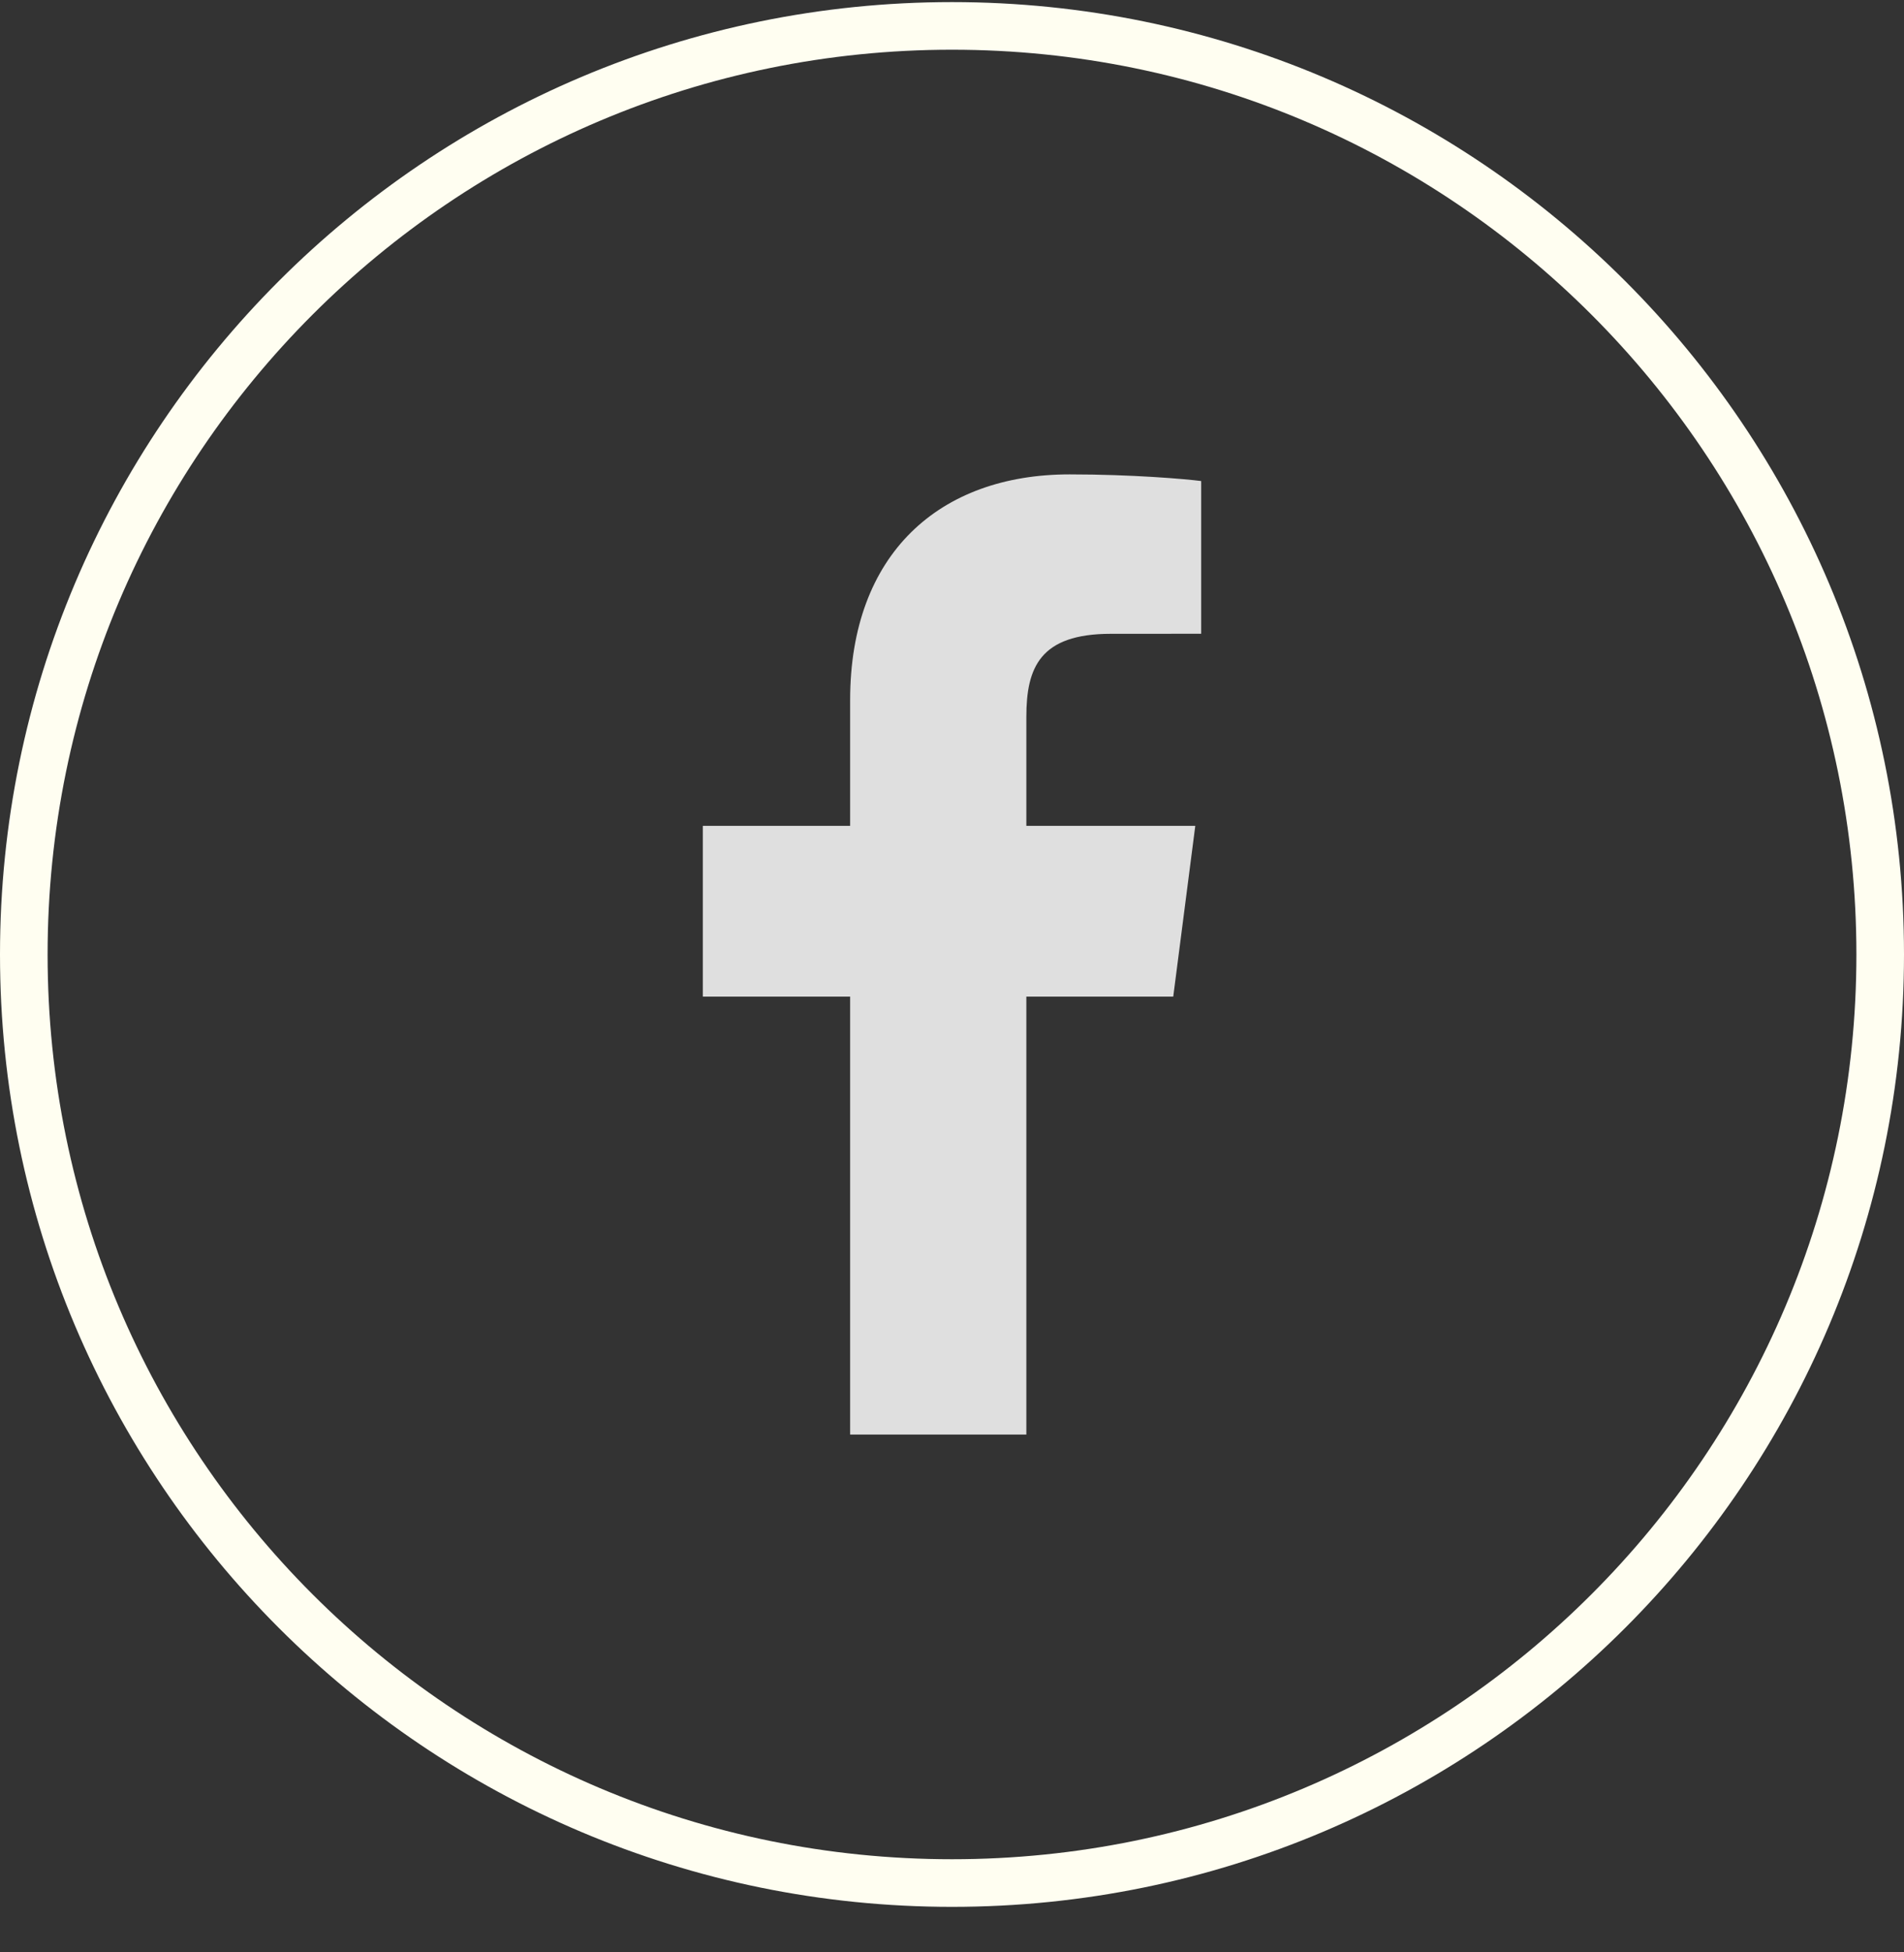
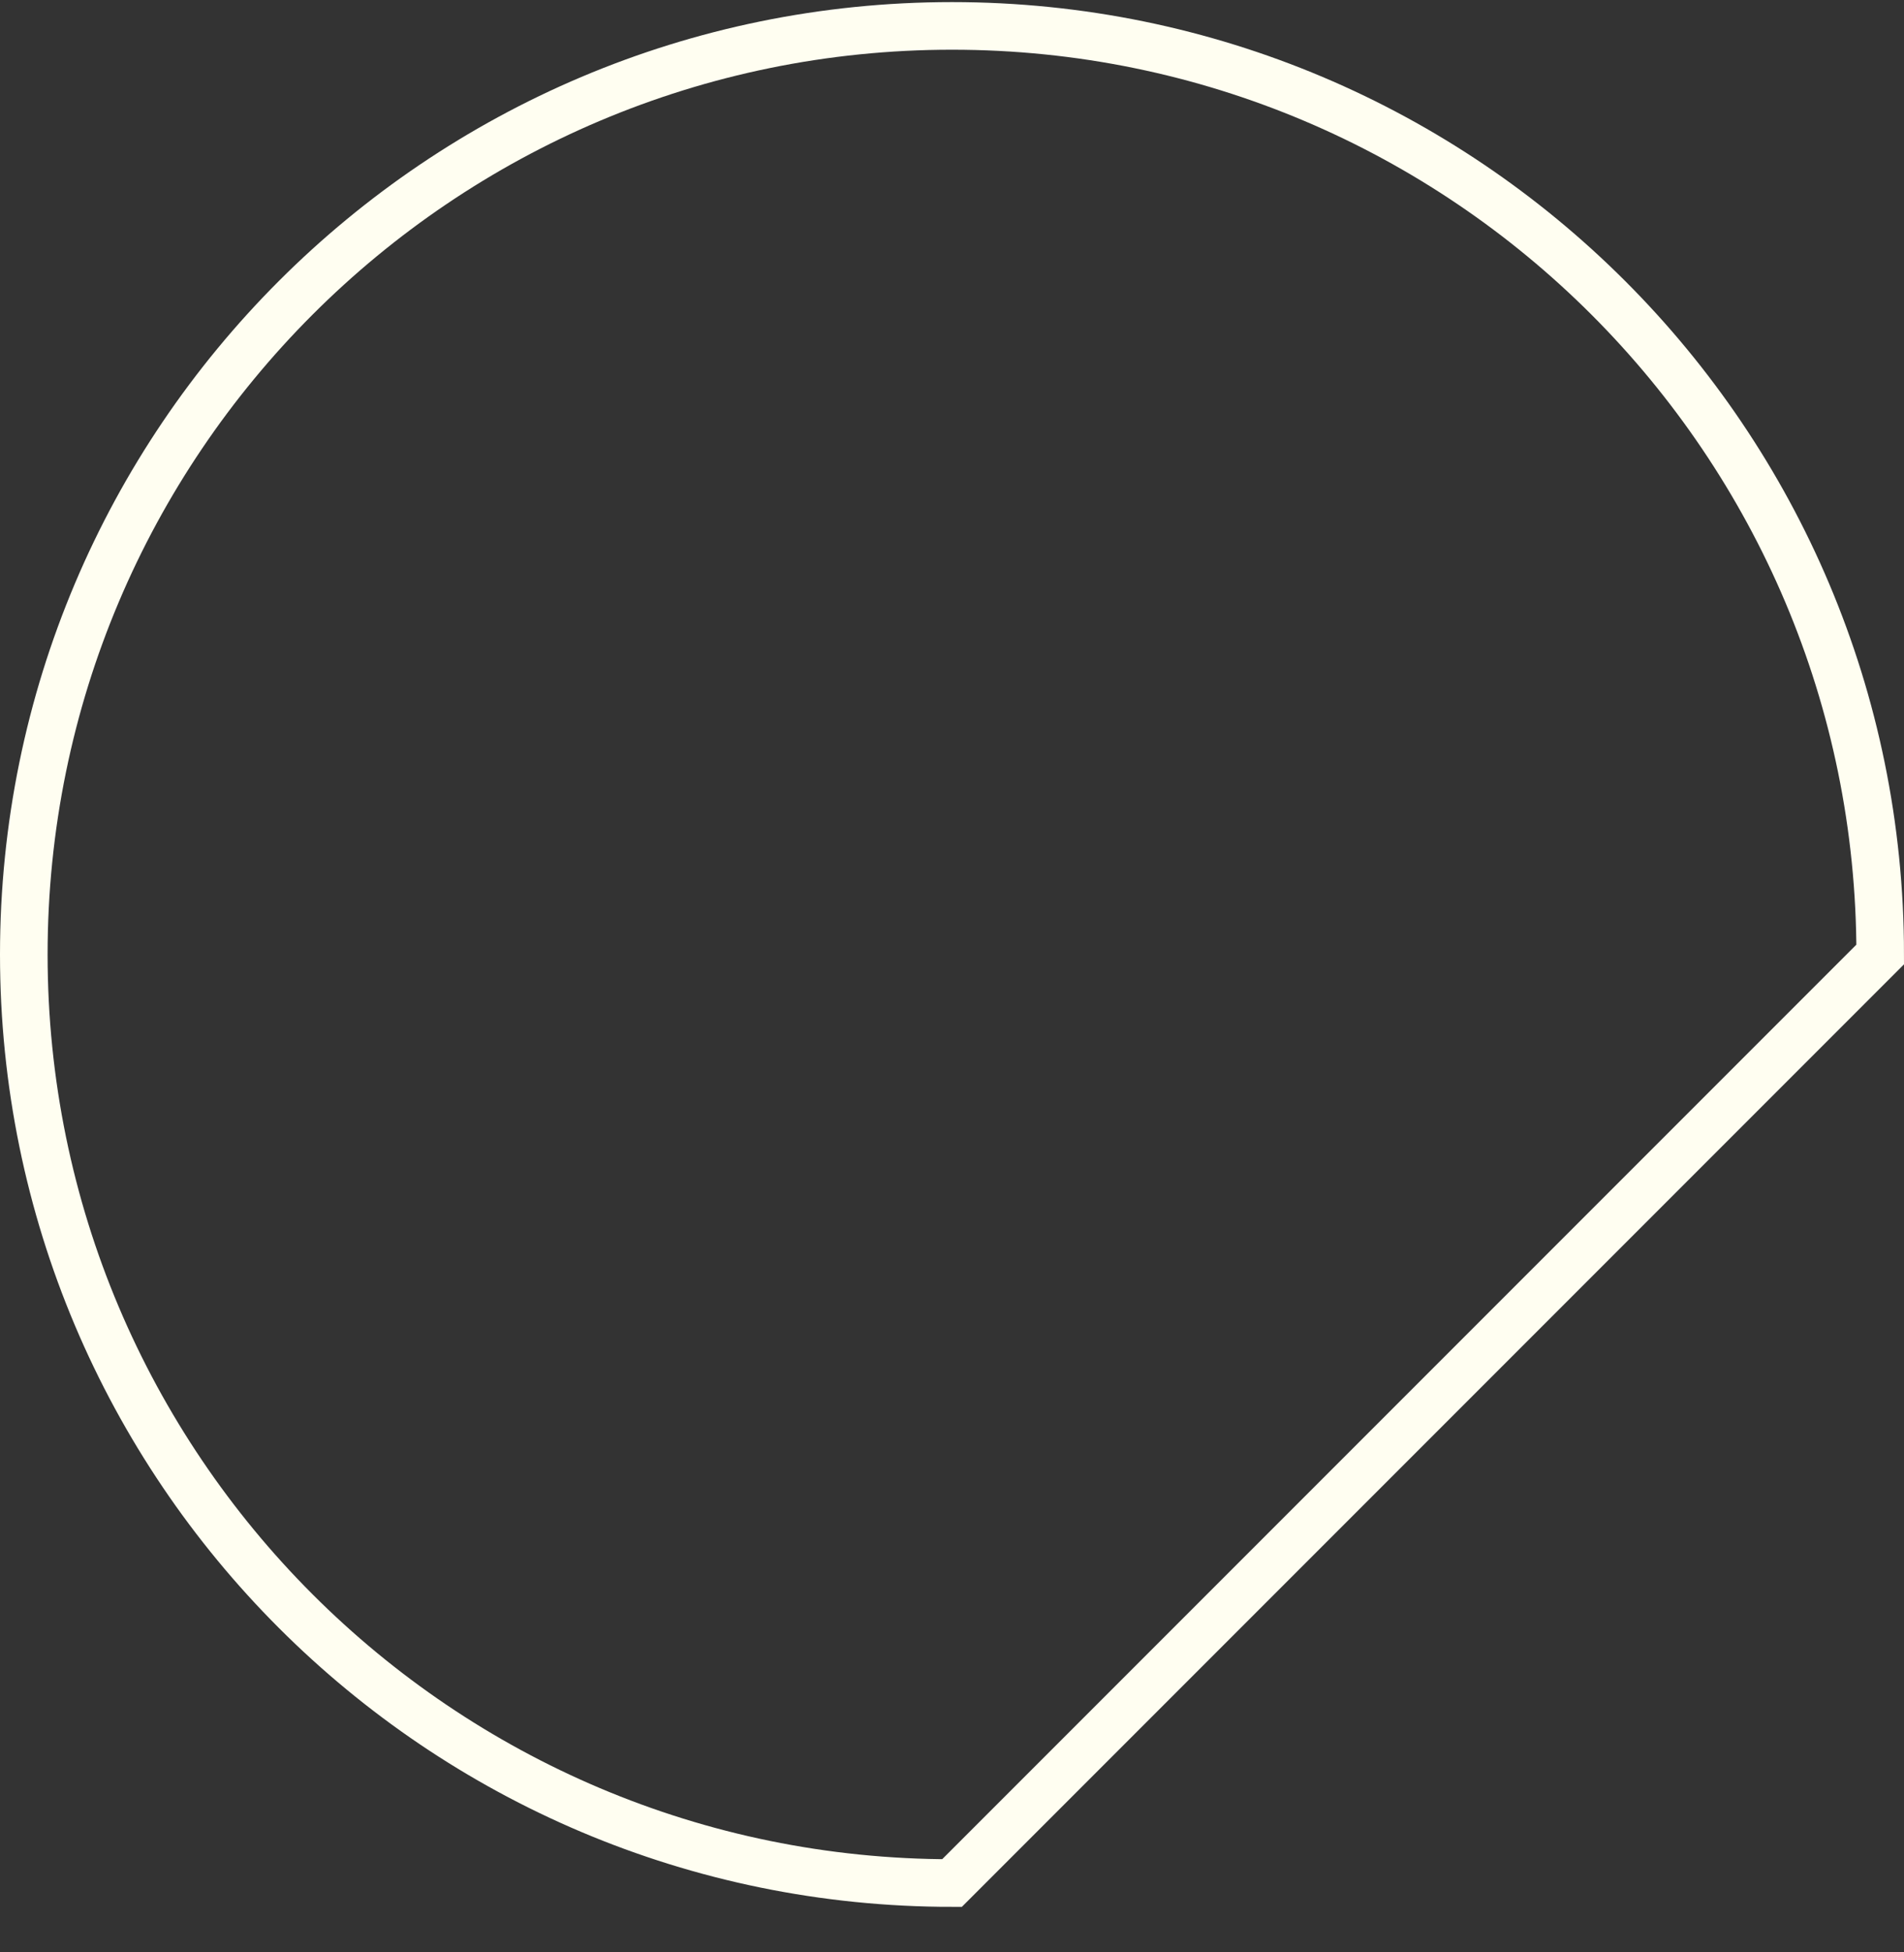
<svg xmlns="http://www.w3.org/2000/svg" width="40" height="41" viewBox="0 0 40 41" fill="none">
  <rect x="0" y="0" width="40" height="41" fill="#333333" stroke="none" />
-   <path d="M39.5 20.044C39.5 9.274 30.77 0.544 20 0.544C9.23 0.544 0.5 9.274 0.5 20.044C0.5 30.814 9.23 39.544 20 39.544C30.77 39.544 39.5 30.814 39.5 20.044Z" stroke="#FFFEF1" />
-   <path d="M21.562 30.126V20.929H24.648L25.111 17.343H21.562V15.055C21.562 14.017 21.849 13.31 23.338 13.31L25.235 13.309V10.102C24.907 10.059 23.781 9.962 22.471 9.962C19.734 9.962 17.86 11.632 17.86 14.7V17.343H14.765V20.929H17.86V30.126H21.562Z" fill="#DFDFDF" />
+   <path d="M39.5 20.044C39.5 9.274 30.77 0.544 20 0.544C9.23 0.544 0.5 9.274 0.5 20.044C0.5 30.814 9.23 39.544 20 39.544Z" stroke="#FFFEF1" />
</svg>